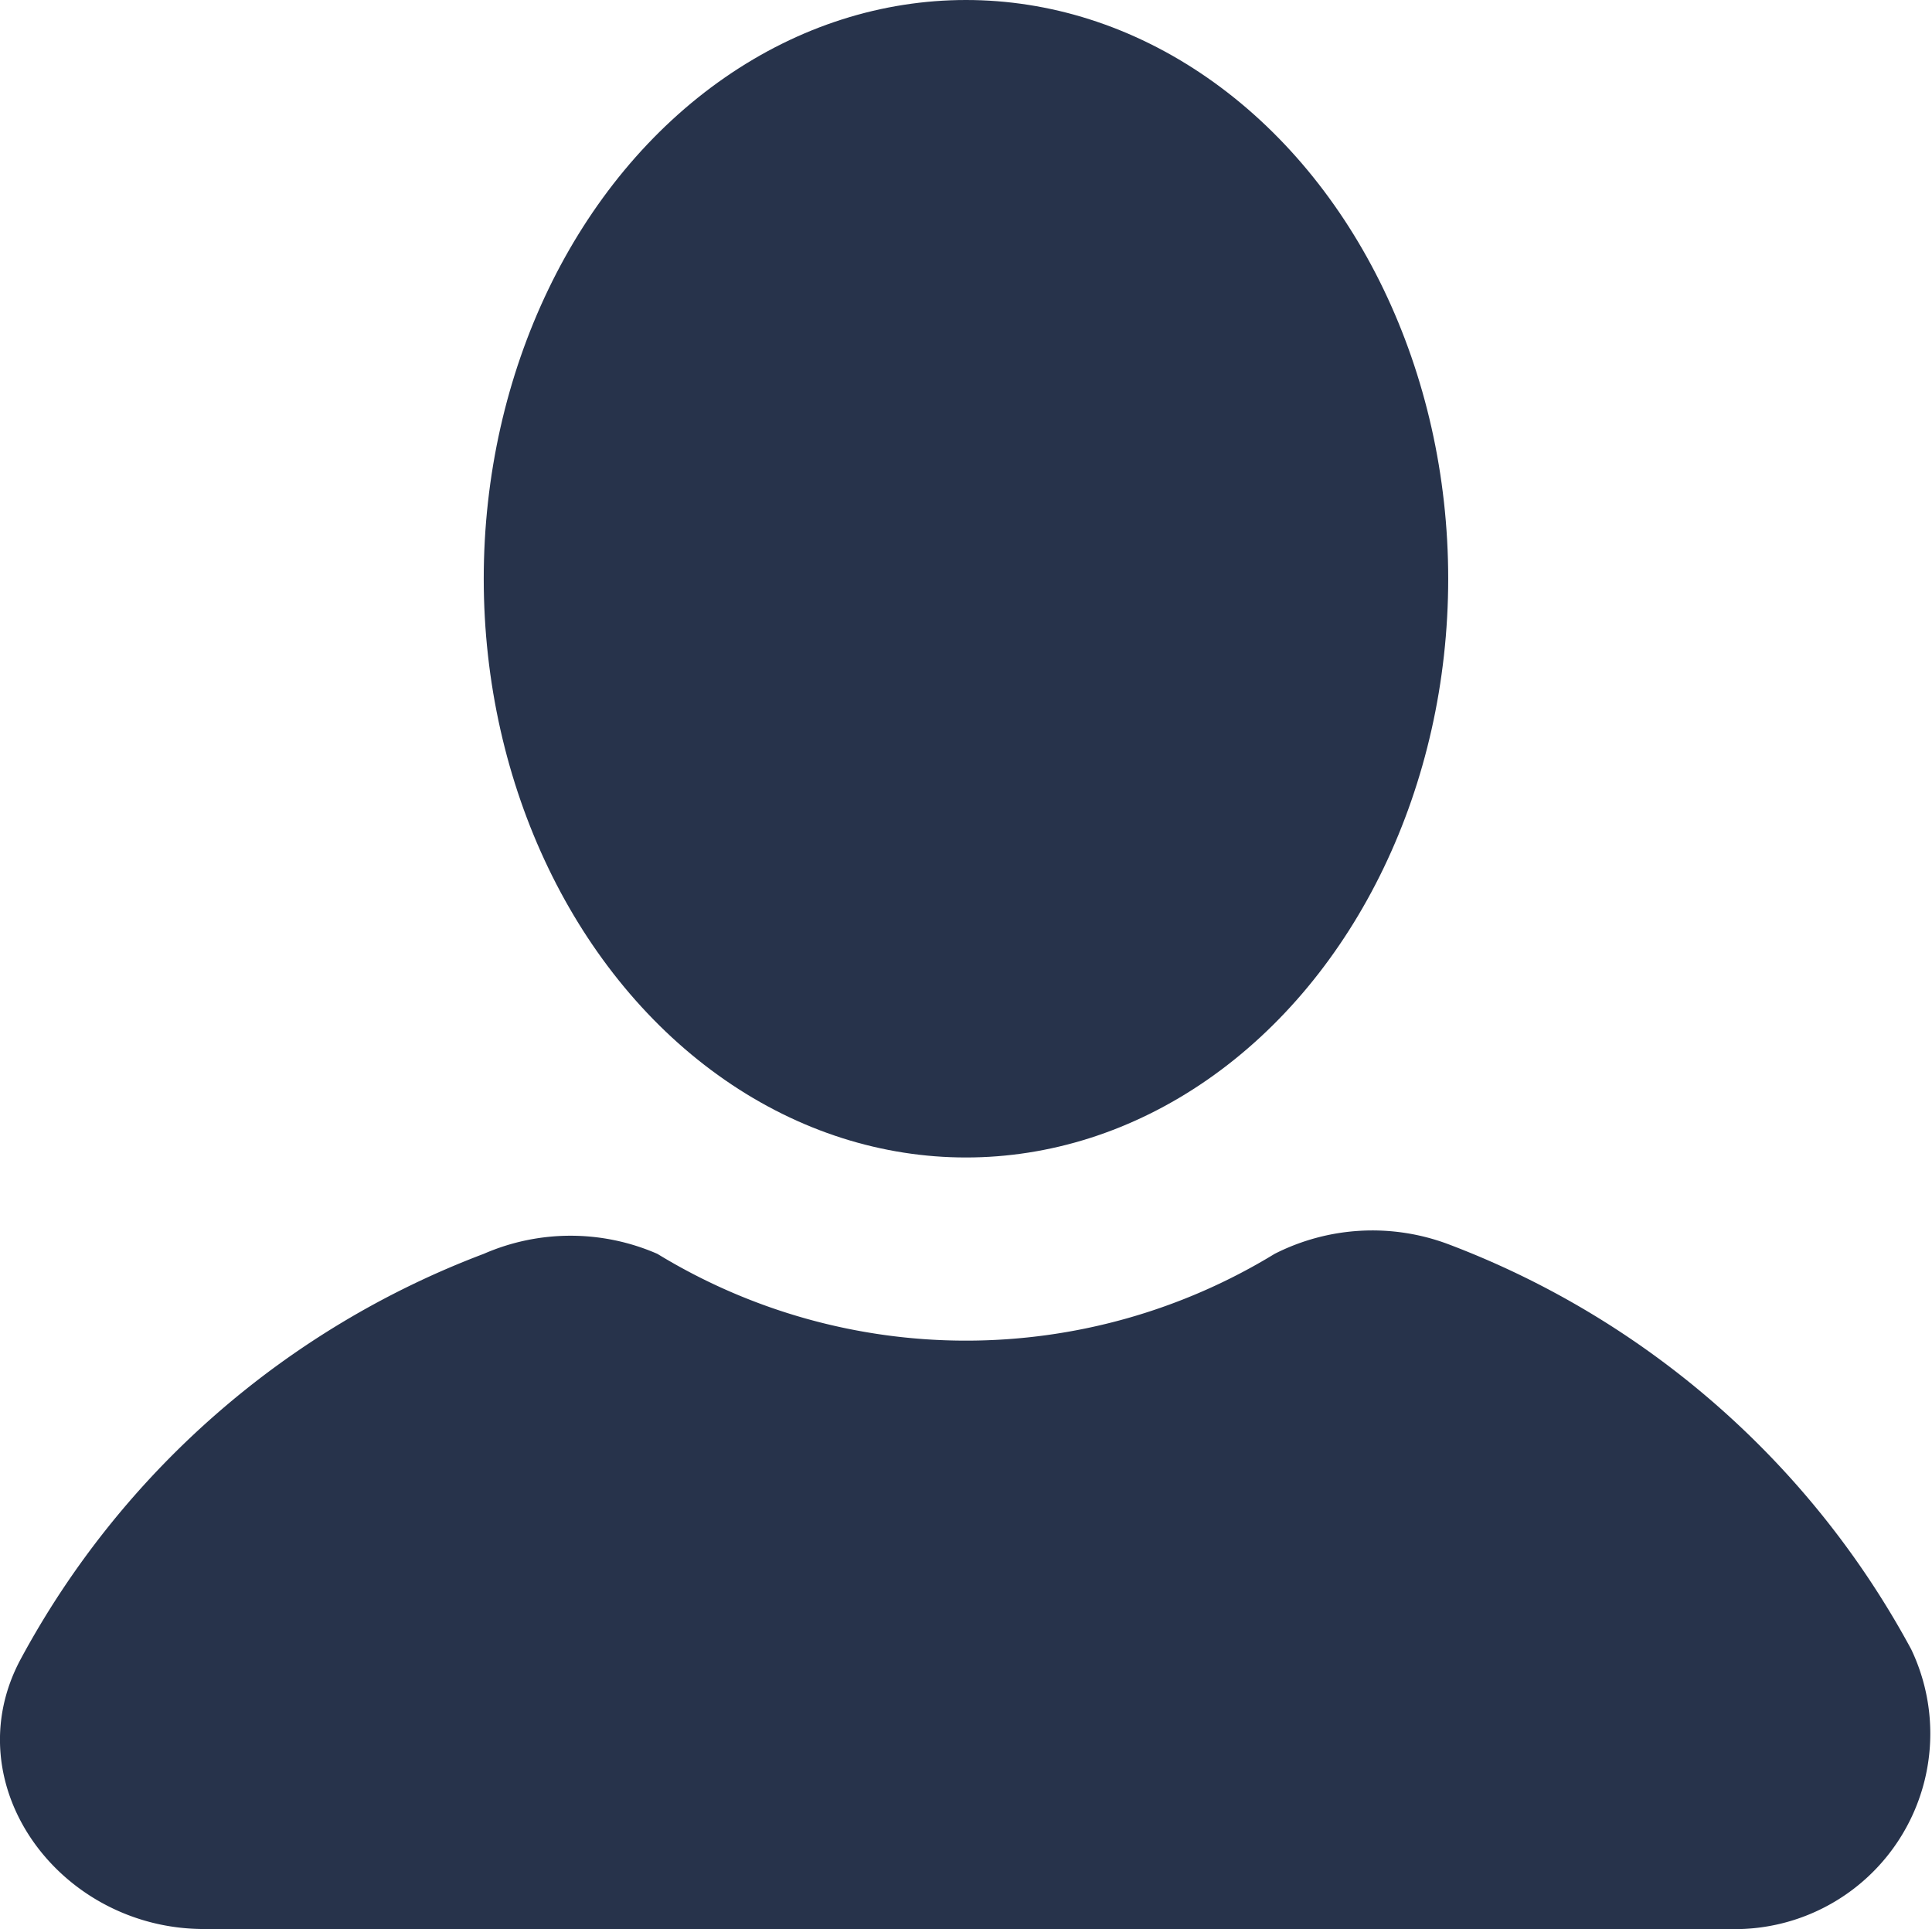
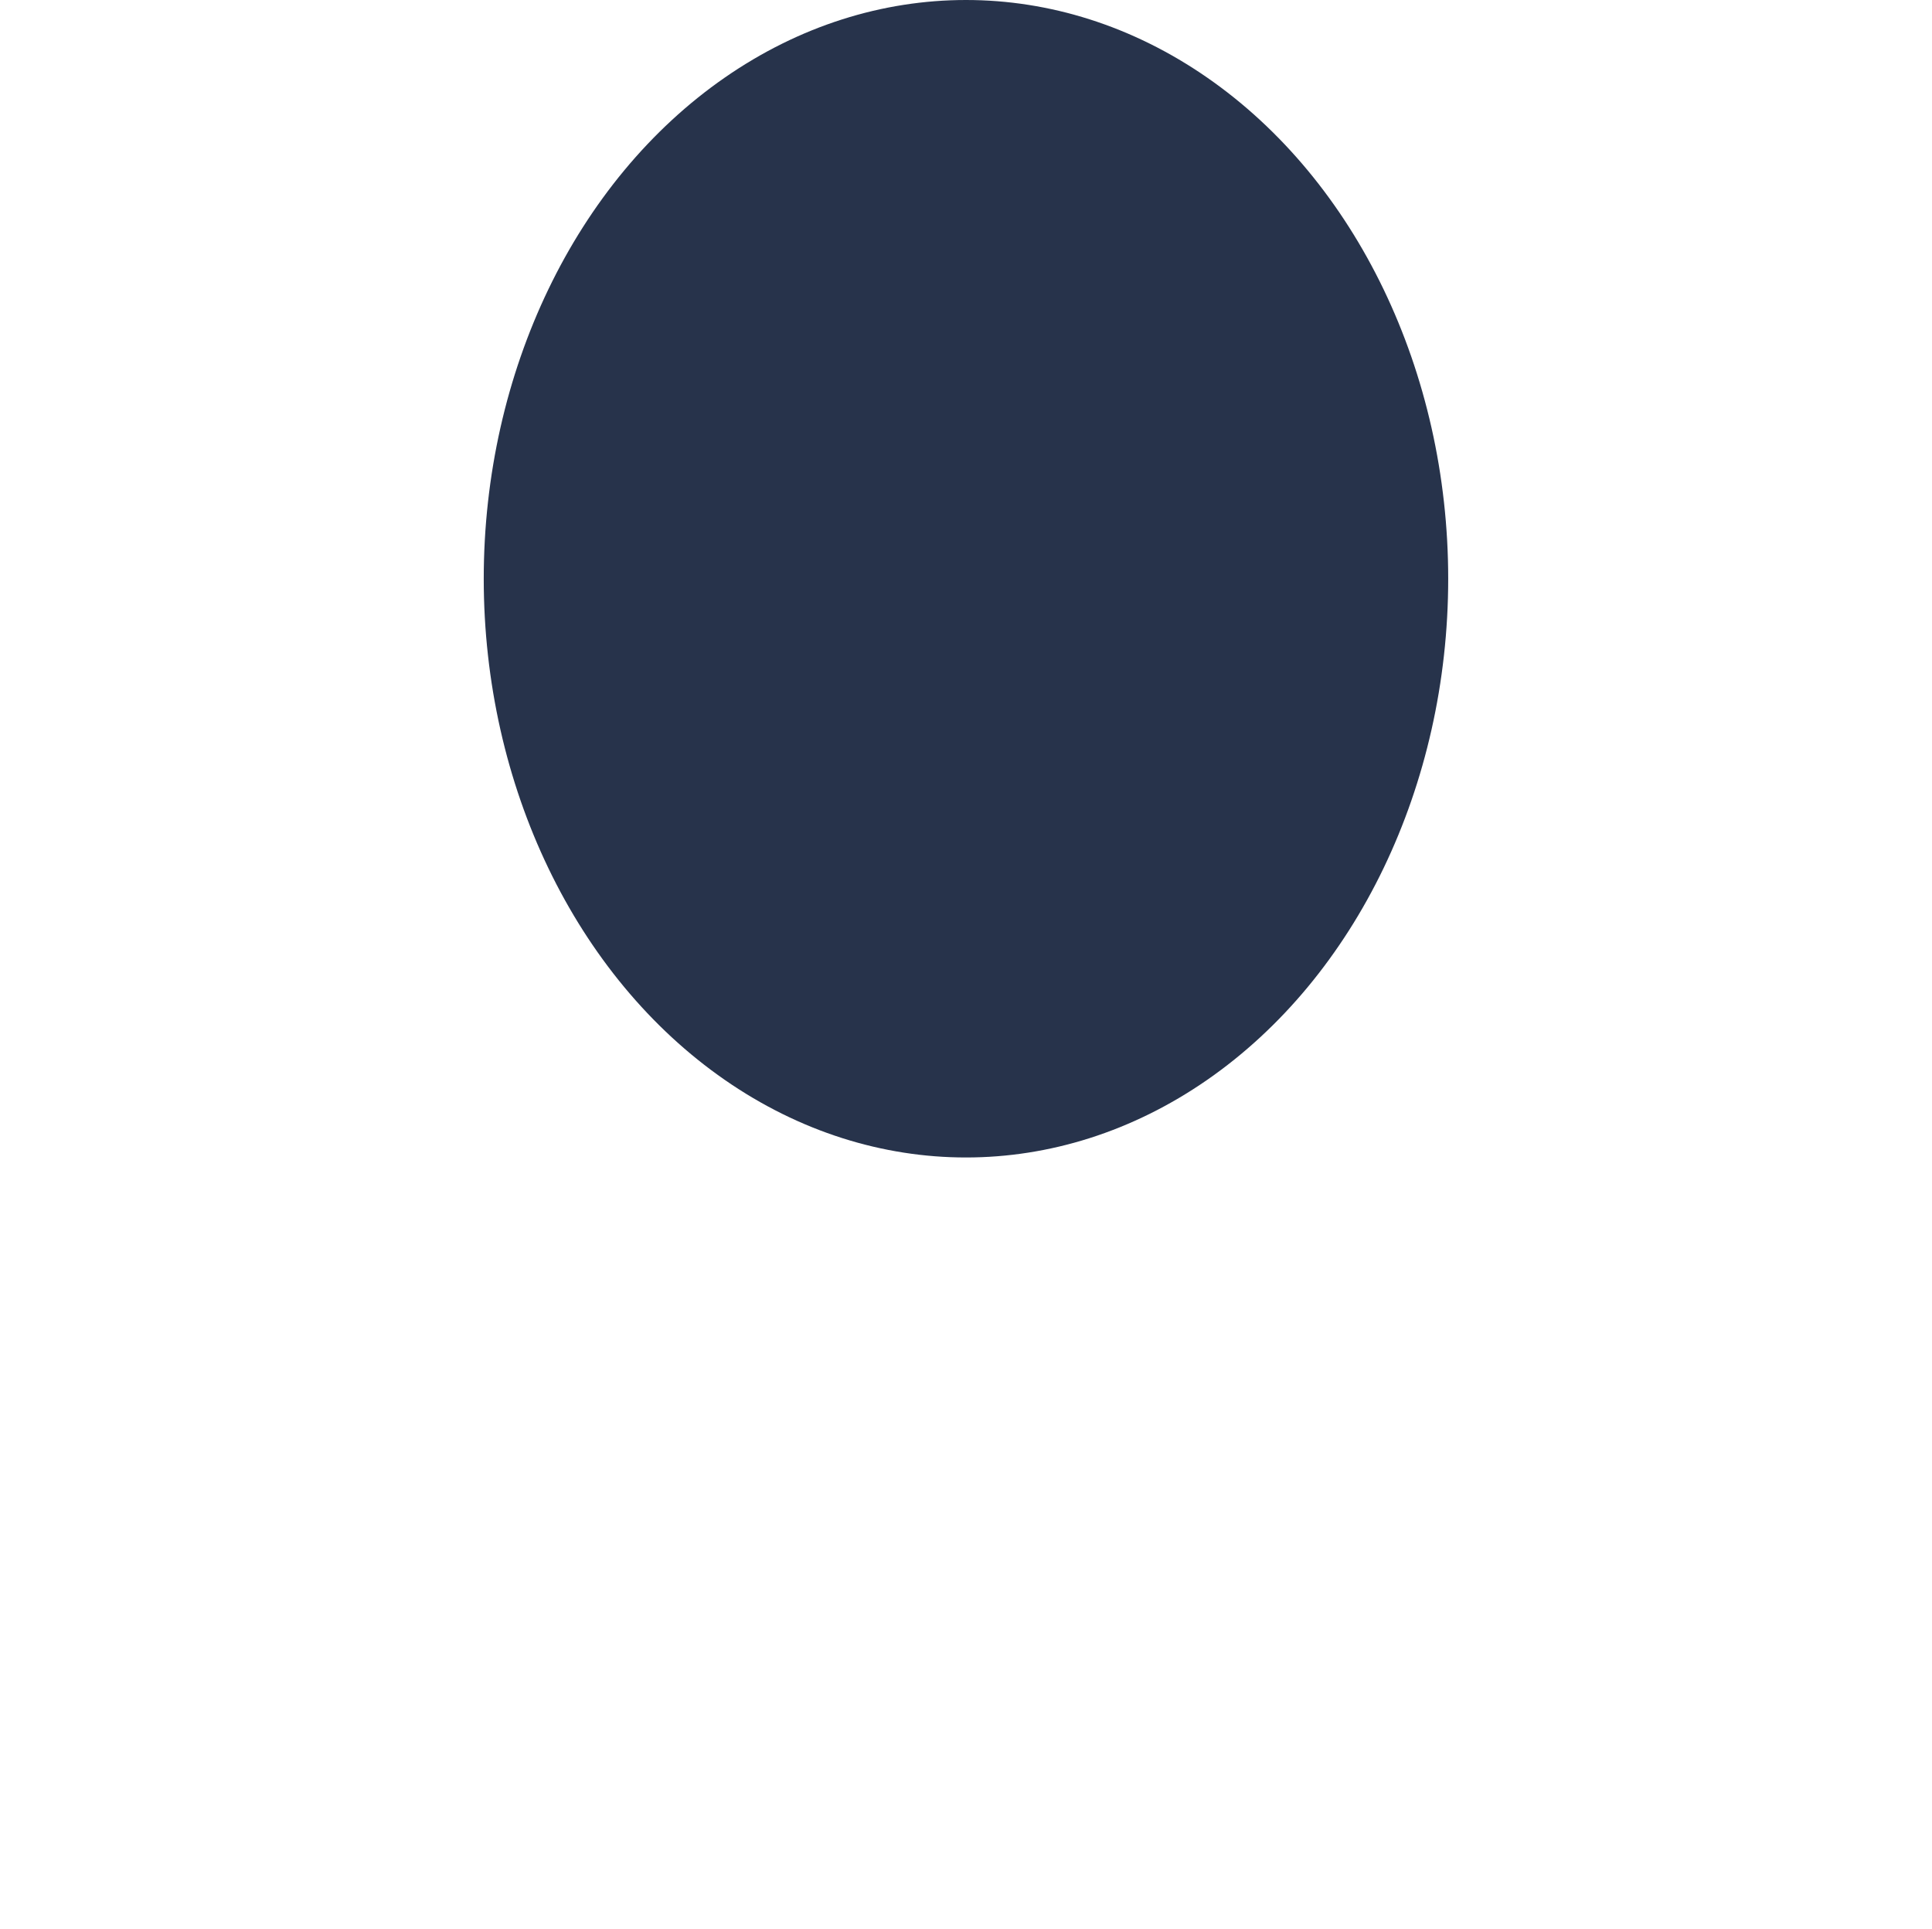
<svg xmlns="http://www.w3.org/2000/svg" width="34.583" height="34.529" viewBox="0 0 34.583 34.529">
  <g transform="translate(-1.984 -2)">
    <g transform="translate(1.984 2)">
      <ellipse cx="8.632" cy="10.359" rx="8.632" ry="10.359" transform="translate(8.659)" fill="#27334b" />
-       <path d="M36.195,22.252A15.734,15.734,0,0,0,27.908,15a3.866,3.866,0,0,0-3.108.173,10.6,10.6,0,0,1-11.049,0,3.885,3.885,0,0,0-3.108,0,15.734,15.734,0,0,0-8.287,7.251c-1.208,2.244.691,4.834,3.28,4.834H32.915A3.5,3.5,0,0,0,36.195,22.252Z" transform="translate(-1.984 7.27)" fill="#27334b" />
    </g>
  </g>
</svg>